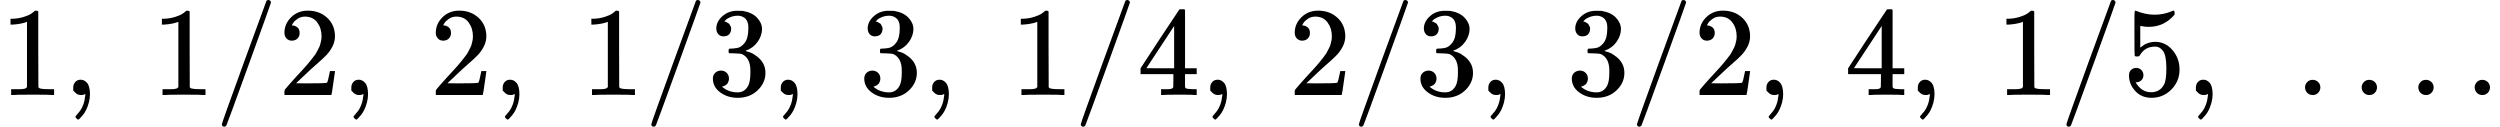
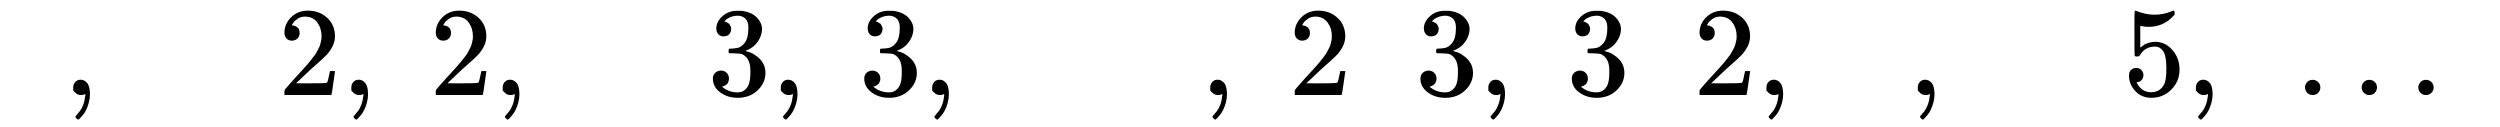
<svg xmlns="http://www.w3.org/2000/svg" xmlns:xlink="http://www.w3.org/1999/xlink" version="1.1" style="vertical-align: -0.566ex;" width="19730px" height="1000px" viewBox="0 -750 19730 1000">
  <defs>
-     <path id="MJX-938-TEX-N-31" d="M213 578L200 573Q186 568 160 563T102 556H83V602H102Q149 604 189 617T245 641T273 663Q275 666 285 666Q294 666 302 660V361L303 61Q310 54 315 52T339 48T401 46H427V0H416Q395 3 257 3Q121 3 100 0H88V46H114Q136 46 152 46T177 47T193 50T201 52T207 57T213 61V578Z" />
    <path id="MJX-938-TEX-N-2C" d="M78 35T78 60T94 103T137 121Q165 121 187 96T210 8Q210 -27 201 -60T180 -117T154 -158T130 -185T117 -194Q113 -194 104 -185T95 -172Q95 -168 106 -156T131 -126T157 -76T173 -3V9L172 8Q170 7 167 6T161 3T152 1T140 0Q113 0 96 17Z" />
    <path id="MJX-938-TEX-N-A0" d="" />
-     <path id="MJX-938-TEX-N-2F" d="M423 750Q432 750 438 744T444 730Q444 725 271 248T92 -240Q85 -250 75 -250Q68 -250 62 -245T56 -231Q56 -221 230 257T407 740Q411 750 423 750Z" />
    <path id="MJX-938-TEX-N-32" d="M109 429Q82 429 66 447T50 491Q50 562 103 614T235 666Q326 666 387 610T449 465Q449 422 429 383T381 315T301 241Q265 210 201 149L142 93L218 92Q375 92 385 97Q392 99 409 186V189H449V186Q448 183 436 95T421 3V0H50V19V31Q50 38 56 46T86 81Q115 113 136 137Q145 147 170 174T204 211T233 244T261 278T284 308T305 340T320 369T333 401T340 431T343 464Q343 527 309 573T212 619Q179 619 154 602T119 569T109 550Q109 549 114 549Q132 549 151 535T170 489Q170 464 154 447T109 429Z" />
    <path id="MJX-938-TEX-N-33" d="M127 463Q100 463 85 480T69 524Q69 579 117 622T233 665Q268 665 277 664Q351 652 390 611T430 522Q430 470 396 421T302 350L299 348Q299 347 308 345T337 336T375 315Q457 262 457 175Q457 96 395 37T238 -22Q158 -22 100 21T42 130Q42 158 60 175T105 193Q133 193 151 175T169 130Q169 119 166 110T159 94T148 82T136 74T126 70T118 67L114 66Q165 21 238 21Q293 21 321 74Q338 107 338 175V195Q338 290 274 322Q259 328 213 329L171 330L168 332Q166 335 166 348Q166 366 174 366Q202 366 232 371Q266 376 294 413T322 525V533Q322 590 287 612Q265 626 240 626Q208 626 181 615T143 592T132 580H135Q138 579 143 578T153 573T165 566T175 555T183 540T186 520Q186 498 172 481T127 463Z" />
-     <path id="MJX-938-TEX-N-34" d="M462 0Q444 3 333 3Q217 3 199 0H190V46H221Q241 46 248 46T265 48T279 53T286 61Q287 63 287 115V165H28V211L179 442Q332 674 334 675Q336 677 355 677H373L379 671V211H471V165H379V114Q379 73 379 66T385 54Q393 47 442 46H471V0H462ZM293 211V545L74 212L183 211H293Z" />
-     <path id="MJX-938-TEX-N-35" d="M164 157Q164 133 148 117T109 101H102Q148 22 224 22Q294 22 326 82Q345 115 345 210Q345 313 318 349Q292 382 260 382H254Q176 382 136 314Q132 307 129 306T114 304Q97 304 95 310Q93 314 93 485V614Q93 664 98 664Q100 666 102 666Q103 666 123 658T178 642T253 634Q324 634 389 662Q397 666 402 666Q410 666 410 648V635Q328 538 205 538Q174 538 149 544L139 546V374Q158 388 169 396T205 412T256 420Q337 420 393 355T449 201Q449 109 385 44T229 -22Q148 -22 99 32T50 154Q50 178 61 192T84 210T107 214Q132 214 148 197T164 157Z" />
+     <path id="MJX-938-TEX-N-35" d="M164 157Q164 133 148 117T109 101Q148 22 224 22Q294 22 326 82Q345 115 345 210Q345 313 318 349Q292 382 260 382H254Q176 382 136 314Q132 307 129 306T114 304Q97 304 95 310Q93 314 93 485V614Q93 664 98 664Q100 666 102 666Q103 666 123 658T178 642T253 634Q324 634 389 662Q397 666 402 666Q410 666 410 648V635Q328 538 205 538Q174 538 149 544L139 546V374Q158 388 169 396T205 412T256 420Q337 420 393 355T449 201Q449 109 385 44T229 -22Q148 -22 99 32T50 154Q50 178 61 192T84 210T107 214Q132 214 148 197T164 157Z" />
    <path id="MJX-938-TEX-N-2026" d="M78 60Q78 84 95 102T138 120Q162 120 180 104T199 61Q199 36 182 18T139 0T96 17T78 60ZM525 60Q525 84 542 102T585 120Q609 120 627 104T646 61Q646 36 629 18T586 0T543 17T525 60ZM972 60Q972 84 989 102T1032 120Q1056 120 1074 104T1093 61Q1093 36 1076 18T1033 0T990 17T972 60Z" />
-     <path id="MJX-938-TEX-N-2E" d="M78 60Q78 84 95 102T138 120Q162 120 180 104T199 61Q199 36 182 18T139 0T96 17T78 60Z" />
  </defs>
  <g stroke="currentColor" fill="currentColor" stroke-width="0" transform="scale(1,-1)">
    <g>
      <g>
        <use xlink:href="#MJX-938-TEX-N-31" />
      </g>
      <g transform="translate(500,0)">
        <use xlink:href="#MJX-938-TEX-N-2C" />
      </g>
      <g transform="translate(944.7,0)">
        <use xlink:href="#MJX-938-TEX-N-A0" />
      </g>
      <g transform="translate(1194.7,0)">
        <use xlink:href="#MJX-938-TEX-N-31" />
      </g>
      <g transform="translate(1694.7,0)">
        <g>
          <use xlink:href="#MJX-938-TEX-N-2F" />
        </g>
      </g>
      <g transform="translate(2194.7,0)">
        <use xlink:href="#MJX-938-TEX-N-32" />
      </g>
      <g transform="translate(2694.7,0)">
        <use xlink:href="#MJX-938-TEX-N-2C" />
      </g>
      <g transform="translate(3139.3,0)">
        <use xlink:href="#MJX-938-TEX-N-A0" />
      </g>
      <g transform="translate(3389.3,0)">
        <use xlink:href="#MJX-938-TEX-N-32" />
      </g>
      <g transform="translate(3889.3,0)">
        <use xlink:href="#MJX-938-TEX-N-2C" />
      </g>
      <g transform="translate(4334,0)">
        <use xlink:href="#MJX-938-TEX-N-A0" />
      </g>
      <g transform="translate(4584,0)">
        <use xlink:href="#MJX-938-TEX-N-31" />
      </g>
      <g transform="translate(5084,0)">
        <g>
          <use xlink:href="#MJX-938-TEX-N-2F" />
        </g>
      </g>
      <g transform="translate(5584,0)">
        <use xlink:href="#MJX-938-TEX-N-33" />
      </g>
      <g transform="translate(6084,0)">
        <use xlink:href="#MJX-938-TEX-N-2C" />
      </g>
      <g transform="translate(6528.7,0)">
        <use xlink:href="#MJX-938-TEX-N-A0" />
      </g>
      <g transform="translate(6778.7,0)">
        <use xlink:href="#MJX-938-TEX-N-33" />
      </g>
      <g transform="translate(7278.7,0)">
        <use xlink:href="#MJX-938-TEX-N-2C" />
      </g>
      <g transform="translate(7723.3,0)">
        <use xlink:href="#MJX-938-TEX-N-A0" />
      </g>
      <g transform="translate(7973.3,0)">
        <use xlink:href="#MJX-938-TEX-N-31" />
      </g>
      <g transform="translate(8473.3,0)">
        <g>
          <use xlink:href="#MJX-938-TEX-N-2F" />
        </g>
      </g>
      <g transform="translate(8973.3,0)">
        <use xlink:href="#MJX-938-TEX-N-34" />
      </g>
      <g transform="translate(9473.3,0)">
        <use xlink:href="#MJX-938-TEX-N-2C" />
      </g>
      <g transform="translate(9918,0)">
        <use xlink:href="#MJX-938-TEX-N-A0" />
      </g>
      <g transform="translate(10168,0)">
        <use xlink:href="#MJX-938-TEX-N-32" />
      </g>
      <g transform="translate(10668,0)">
        <g>
          <use xlink:href="#MJX-938-TEX-N-2F" />
        </g>
      </g>
      <g transform="translate(11168,0)">
        <use xlink:href="#MJX-938-TEX-N-33" />
      </g>
      <g transform="translate(11668,0)">
        <use xlink:href="#MJX-938-TEX-N-2C" />
      </g>
      <g transform="translate(12112.7,0)">
        <use xlink:href="#MJX-938-TEX-N-A0" />
      </g>
      <g transform="translate(12362.7,0)">
        <use xlink:href="#MJX-938-TEX-N-33" />
      </g>
      <g transform="translate(12862.7,0)">
        <g>
          <use xlink:href="#MJX-938-TEX-N-2F" />
        </g>
      </g>
      <g transform="translate(13362.7,0)">
        <use xlink:href="#MJX-938-TEX-N-32" />
      </g>
      <g transform="translate(13862.7,0)">
        <use xlink:href="#MJX-938-TEX-N-2C" />
      </g>
      <g transform="translate(14307.3,0)">
        <use xlink:href="#MJX-938-TEX-N-A0" />
      </g>
      <g transform="translate(14557.3,0)">
        <use xlink:href="#MJX-938-TEX-N-34" />
      </g>
      <g transform="translate(15057.3,0)">
        <use xlink:href="#MJX-938-TEX-N-2C" />
      </g>
      <g transform="translate(15502,0)">
        <use xlink:href="#MJX-938-TEX-N-A0" />
      </g>
      <g transform="translate(15752,0)">
        <use xlink:href="#MJX-938-TEX-N-31" />
      </g>
      <g transform="translate(16252,0)">
        <g>
          <use xlink:href="#MJX-938-TEX-N-2F" />
        </g>
      </g>
      <g transform="translate(16752,0)">
        <use xlink:href="#MJX-938-TEX-N-35" />
      </g>
      <g transform="translate(17252,0)">
        <use xlink:href="#MJX-938-TEX-N-2C" />
      </g>
      <g transform="translate(17696.7,0)">
        <use xlink:href="#MJX-938-TEX-N-A0" />
      </g>
      <g transform="translate(18113.3,0)">
        <use xlink:href="#MJX-938-TEX-N-2026" />
      </g>
      <g transform="translate(19452,0)">
        <use xlink:href="#MJX-938-TEX-N-2E" />
      </g>
    </g>
  </g>
</svg>